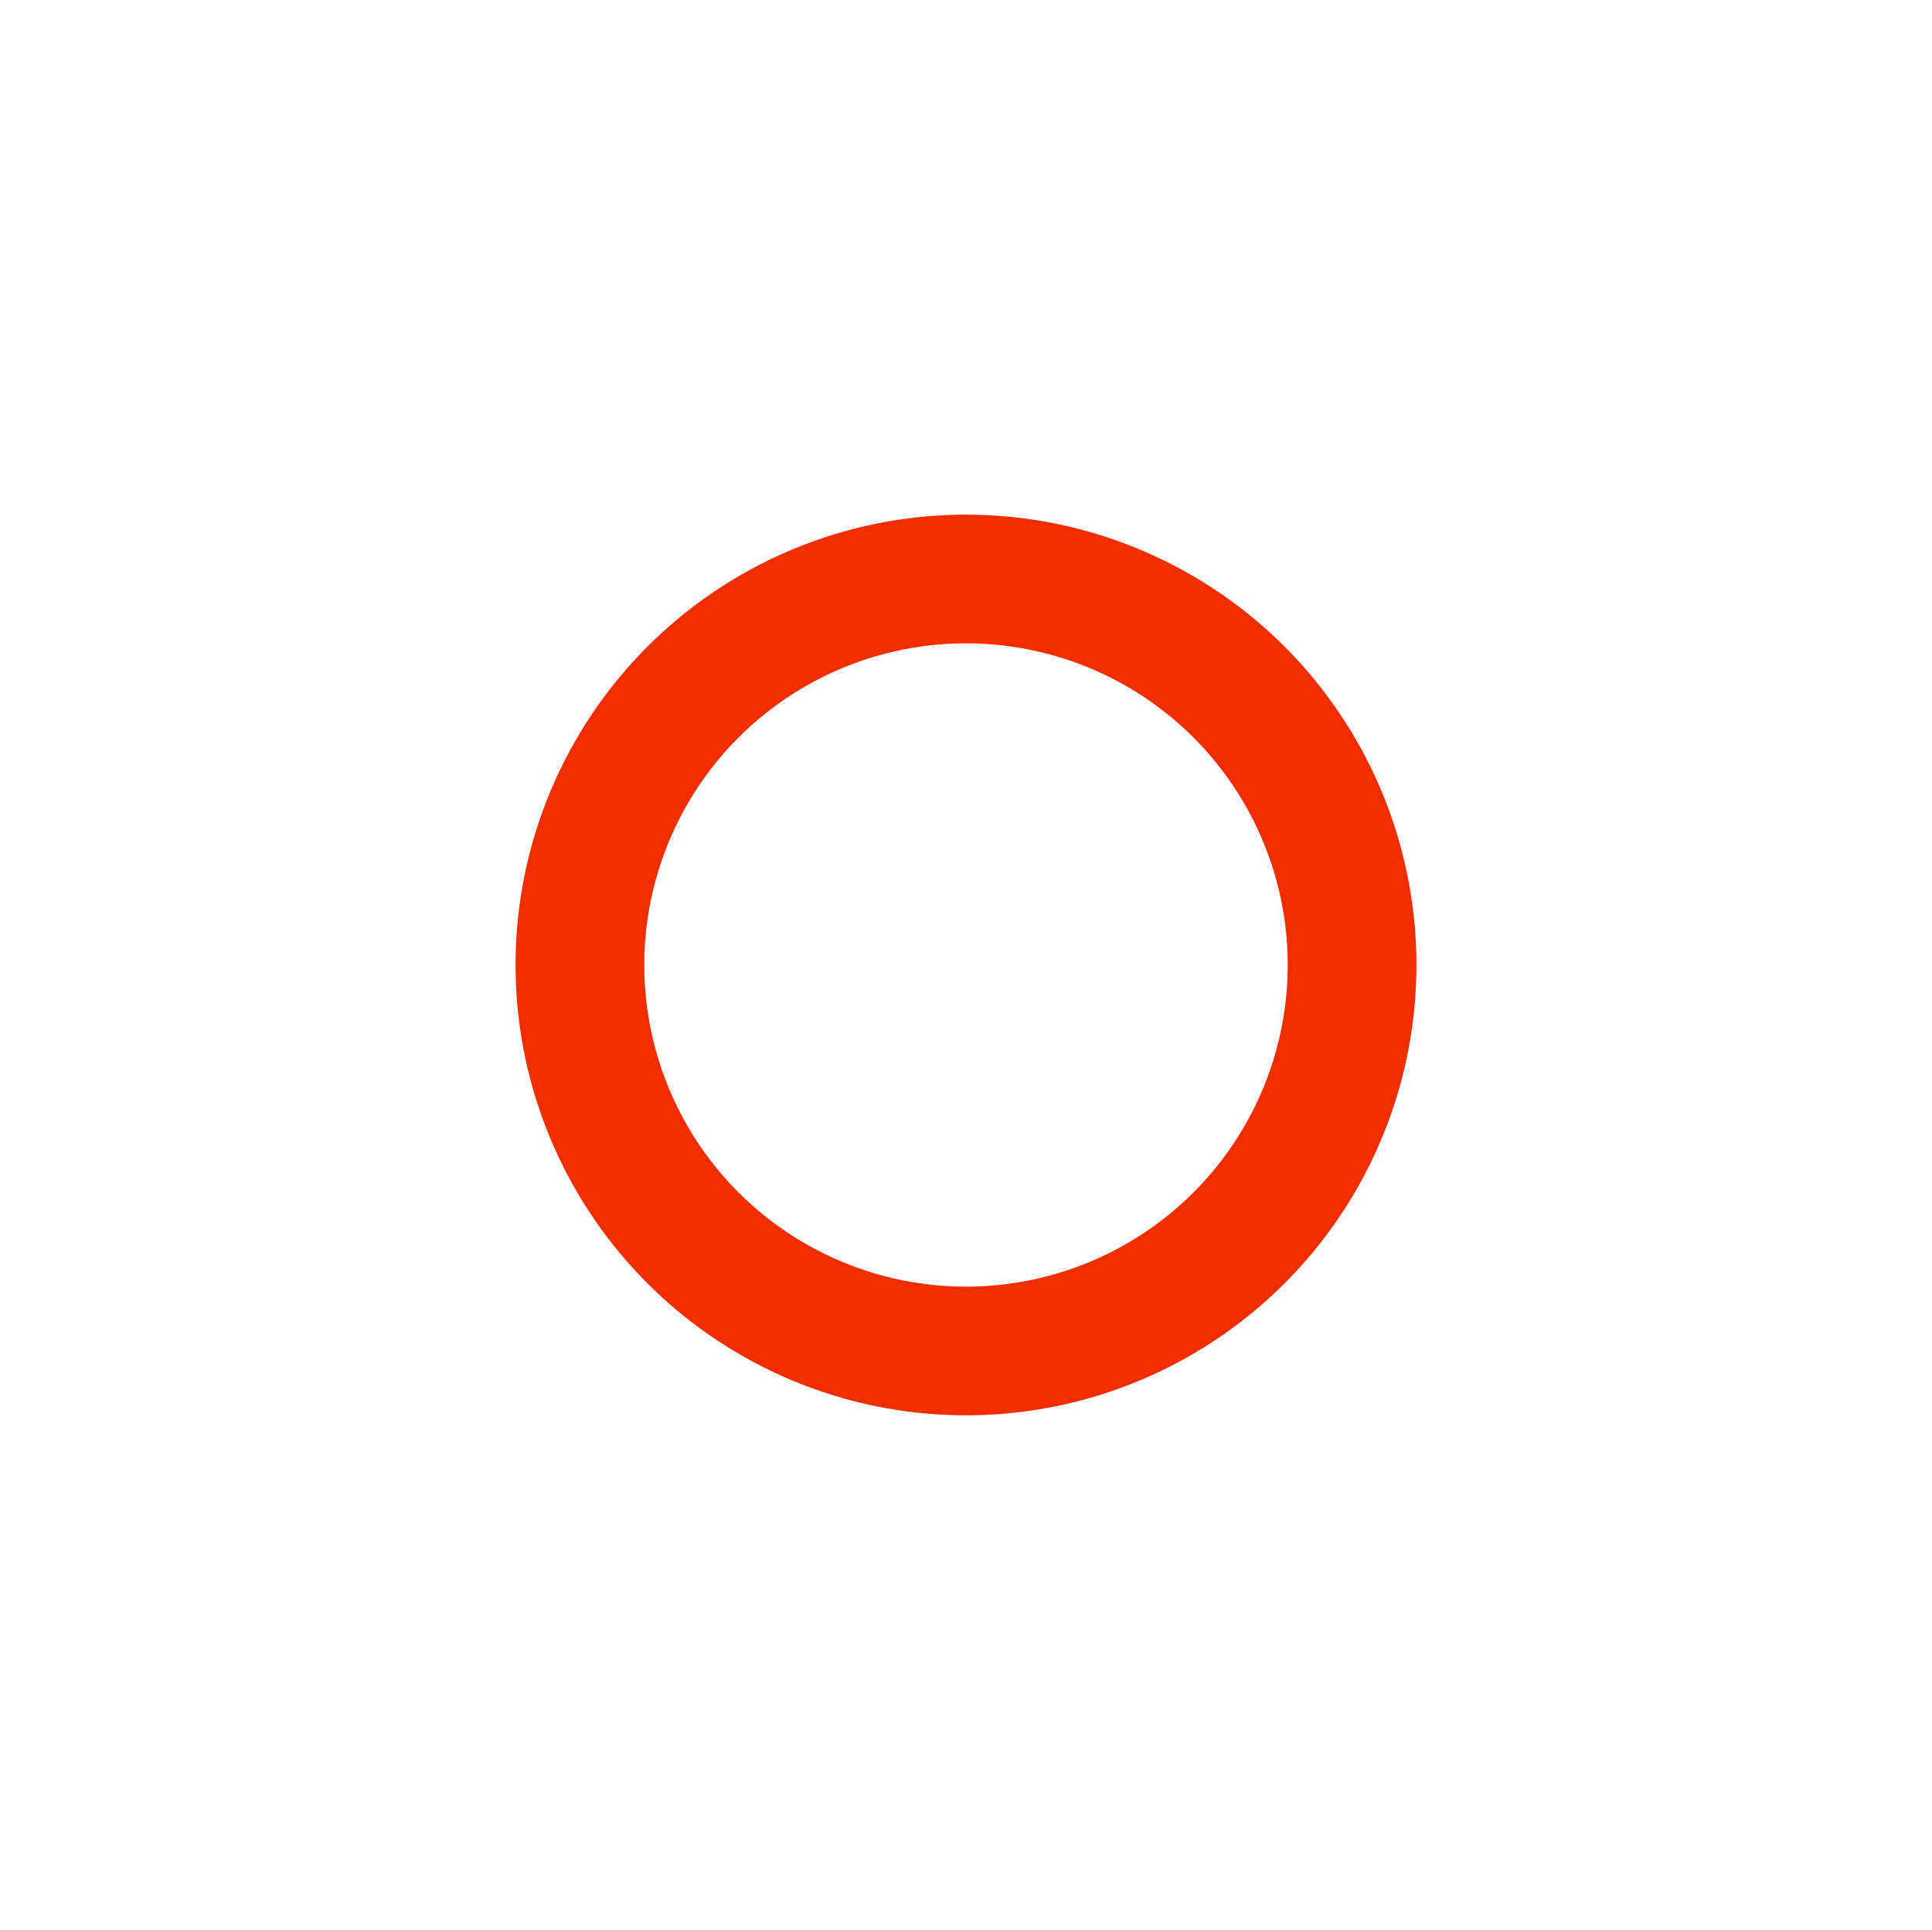
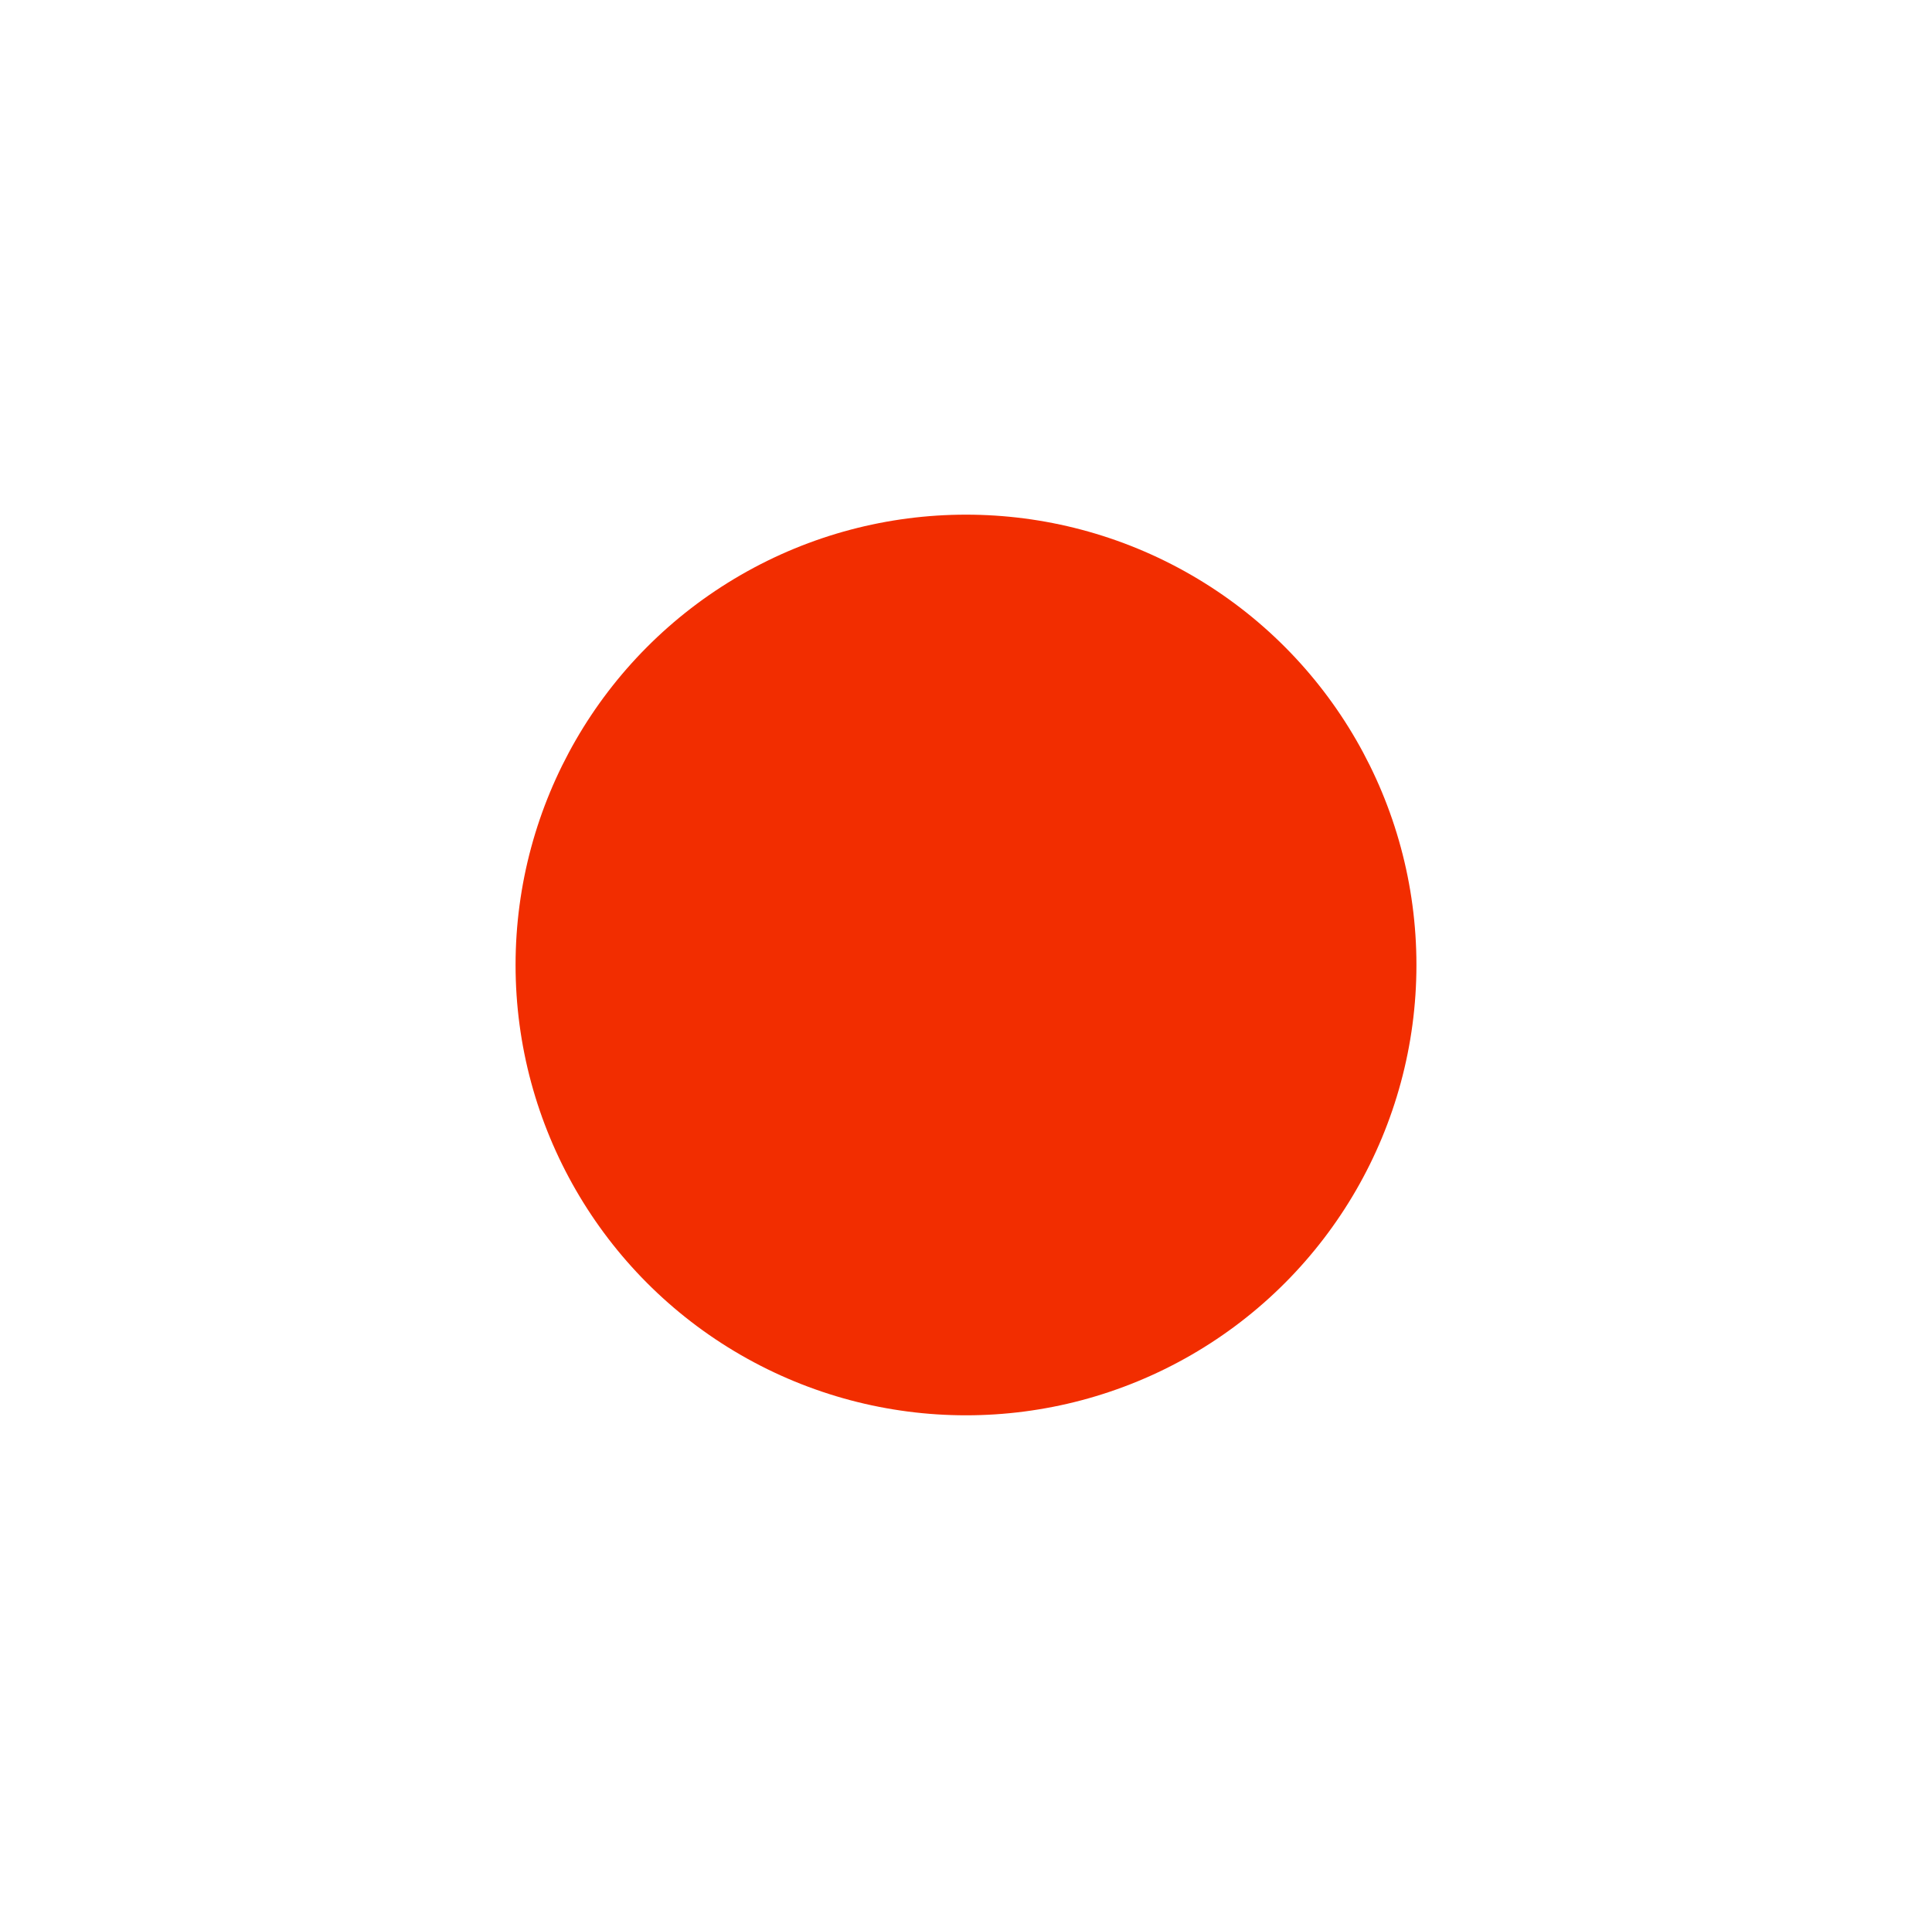
<svg xmlns="http://www.w3.org/2000/svg" width="1224" height="1223" viewBox="0 0 1500 1500" fill="none">
  <g filter="url(#filter0_f_1190)">
    <circle cx="750" cy="750" r="350" fill="#F22D00" />
  </g>
  <g filter="url(#filter1_f_1190)">
-     <circle cx="750" cy="750" r="250" fill="white" />
-   </g>
+     </g>
  <defs>
    <filter id="filter0_f_1190" x="0" y="0" width="1500" height="1500" filterUnits="userSpaceOnUse" color-interpolation-filters="sRGB">
      <feFlood flood-opacity="0" result="BackgroundImageFix" />
      <feBlend mode="normal" in="SourceGraphic" in2="BackgroundImageFix" result="shape" />
      <feGaussianBlur stdDeviation="125" result="effect1_foregroundBlur_1190" />
    </filter>
    <filter id="filter1_f_1190" x="0" y="0" width="1500" height="1500" filterUnits="userSpaceOnUse" color-interpolation-filters="sRGB">
      <feFlood flood-opacity="0" result="BackgroundImageFix" />
      <feBlend mode="normal" in="SourceGraphic" in2="BackgroundImageFix" result="shape" />
      <feGaussianBlur stdDeviation="125" result="effect1_foregroundBlur_1190" />
    </filter>
  </defs>
</svg>